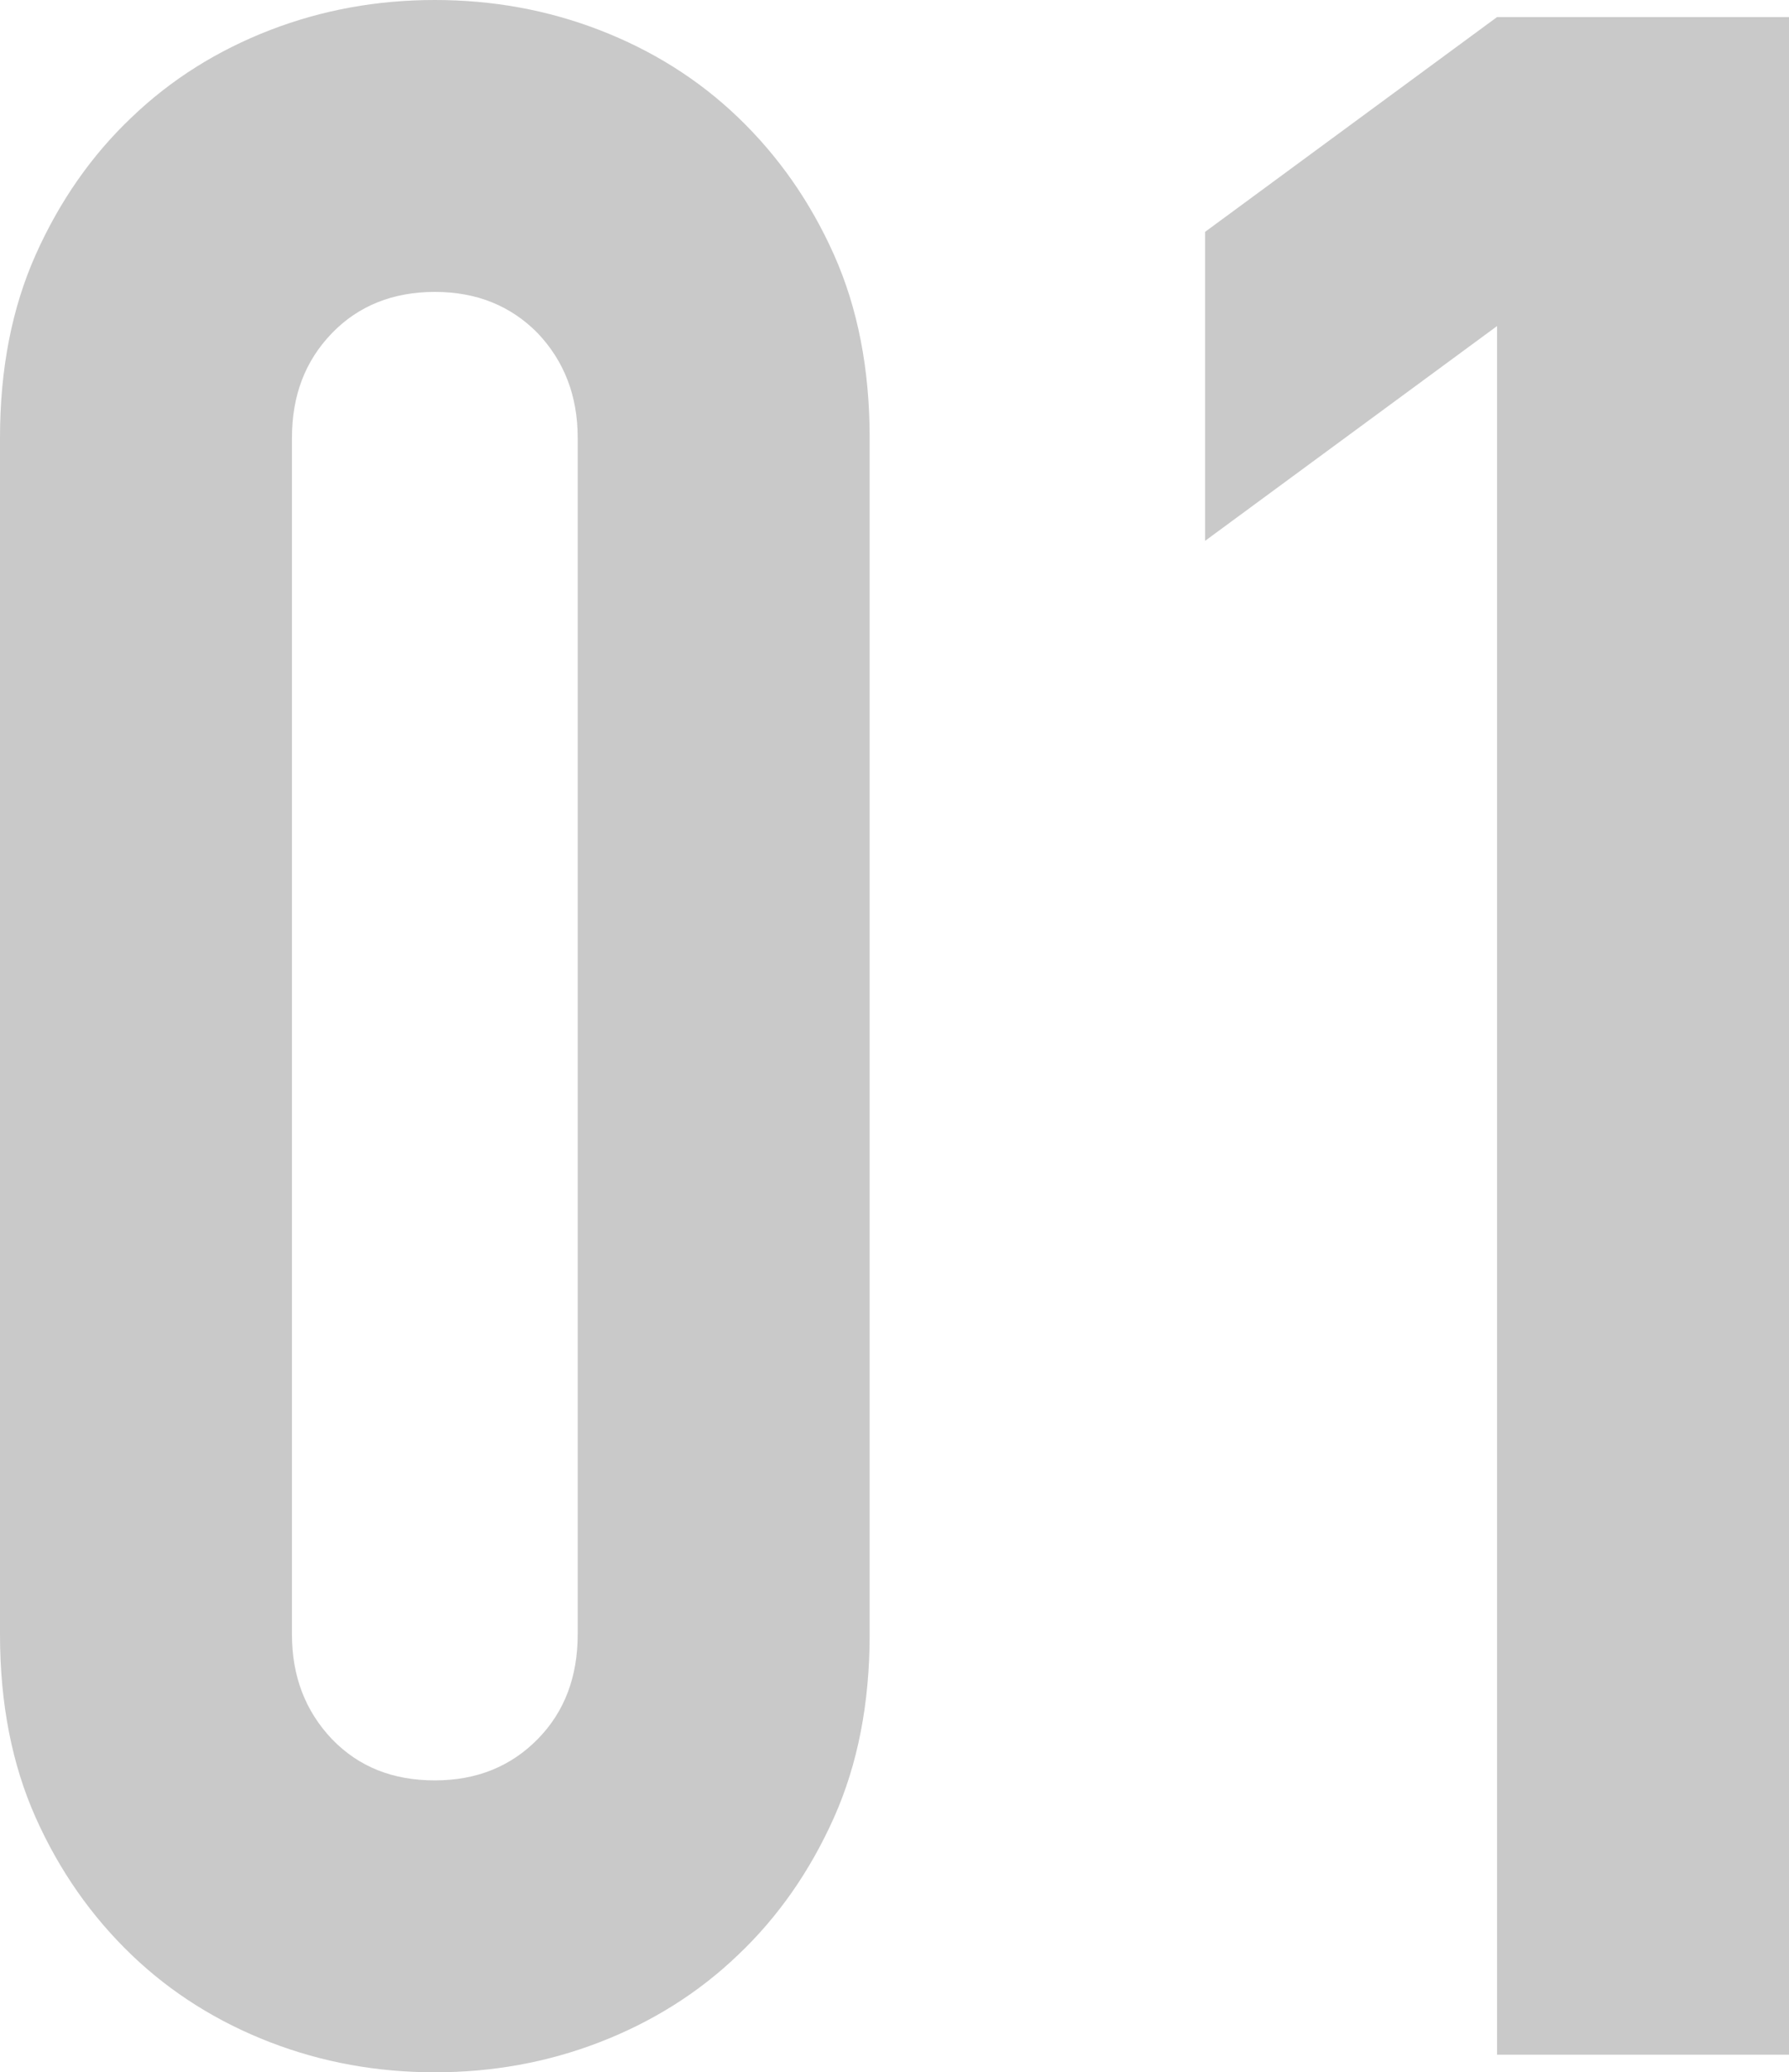
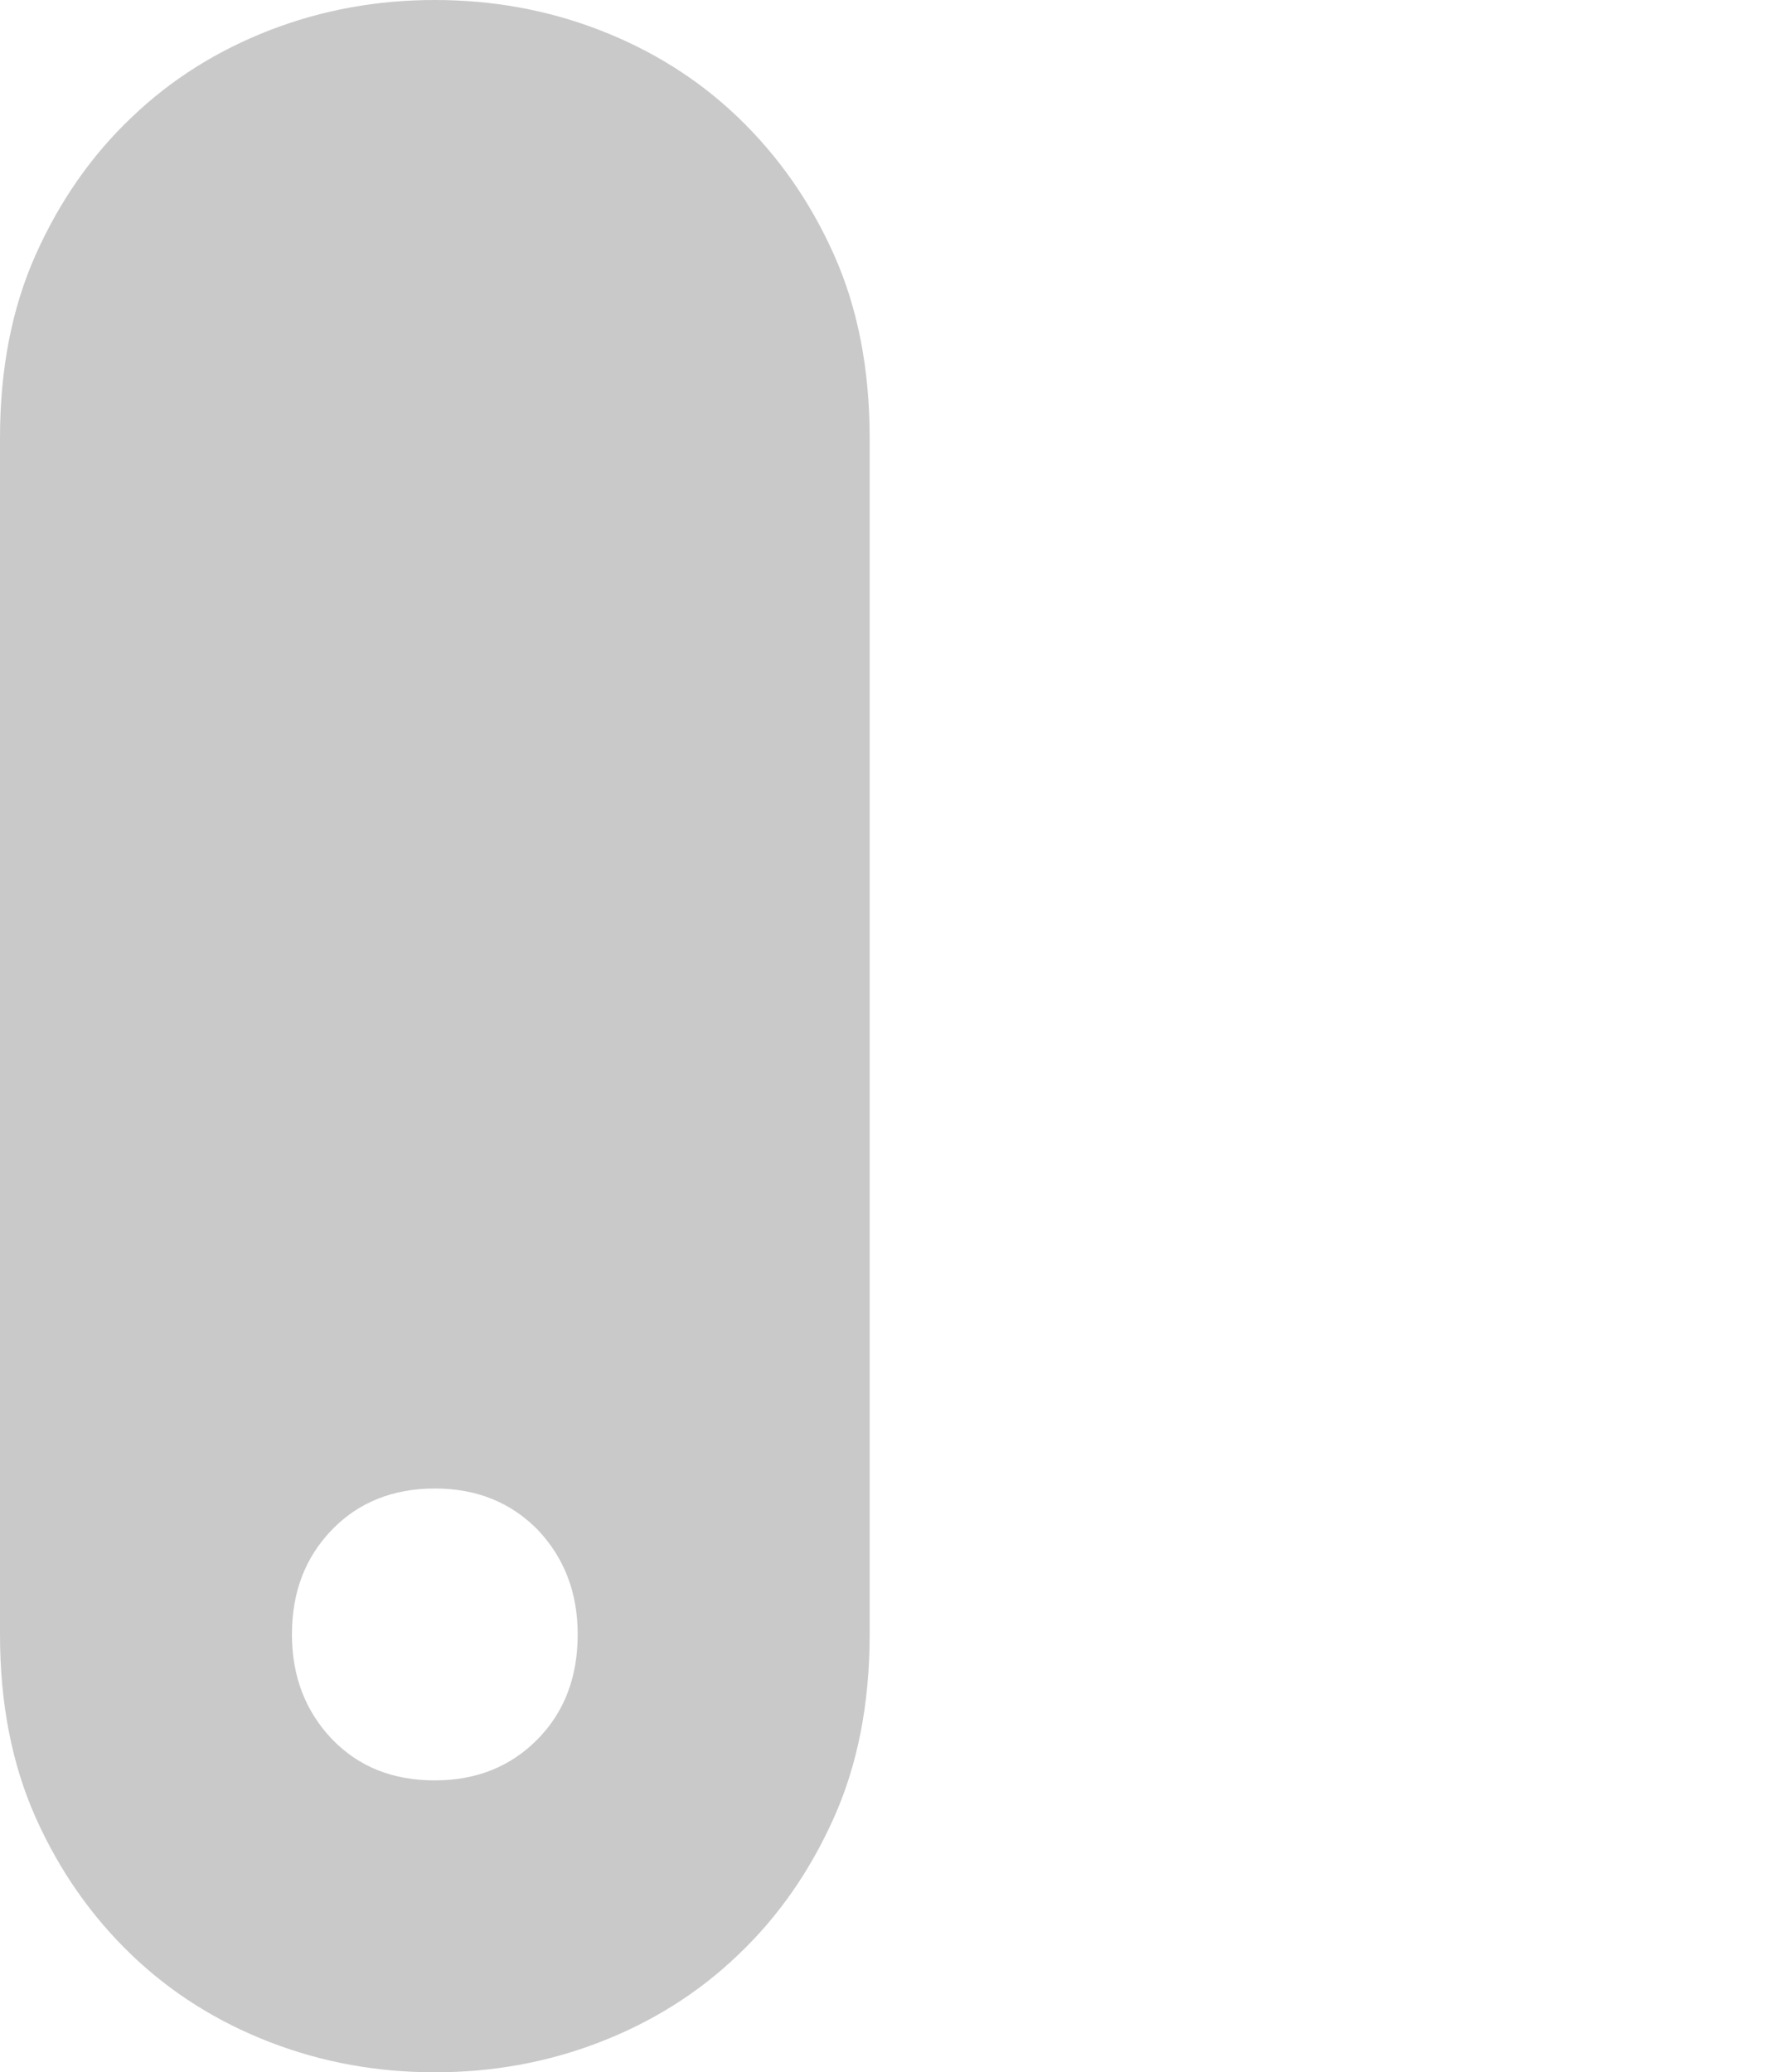
<svg xmlns="http://www.w3.org/2000/svg" id="b" viewBox="0 0 34.56 40.04">
  <g id="c">
-     <path d="m0,8.46c0-1.33.23-2.51.69-3.54.46-1.03,1.08-1.92,1.85-2.65.77-.74,1.67-1.3,2.68-1.69,1.01-.39,2.07-.58,3.18-.58s2.17.19,3.18.58c1.01.39,1.91.95,2.68,1.69.77.74,1.39,1.62,1.85,2.65.46,1.03.69,2.21.69,3.54v23.12c0,1.33-.23,2.51-.69,3.54-.46,1.03-1.08,1.92-1.85,2.65-.77.74-1.67,1.3-2.68,1.69-1.01.39-2.07.58-3.18.58s-2.17-.19-3.18-.58c-1.01-.39-1.91-.95-2.68-1.69-.77-.74-1.39-1.62-1.85-2.65-.46-1.03-.69-2.21-.69-3.54V8.46Zm5.64,23.12c0,.81.26,1.48.77,2.02.52.54,1.18.8,1.99.8s1.47-.27,1.99-.8c.52-.53.77-1.21.77-2.02V8.46c0-.81-.26-1.48-.77-2.02-.52-.53-1.18-.8-1.99-.8s-1.48.27-1.99.8c-.52.54-.77,1.21-.77,2.02v23.12Z" fill="#c9c9c9" stroke-width="0" />
-     <path d="m28.92,39.71V6.3l-5.64,4.15v-5.97L28.92.33h5.64v39.37h-5.64Z" fill="#c9c9c9" stroke-width="0" />
+     <path d="m0,8.46c0-1.33.23-2.51.69-3.54.46-1.03,1.08-1.92,1.85-2.65.77-.74,1.67-1.3,2.68-1.69,1.01-.39,2.07-.58,3.18-.58s2.17.19,3.18.58c1.01.39,1.91.95,2.68,1.69.77.74,1.39,1.62,1.85,2.65.46,1.03.69,2.21.69,3.54v23.12c0,1.33-.23,2.51-.69,3.54-.46,1.03-1.08,1.92-1.85,2.65-.77.74-1.67,1.3-2.68,1.69-1.01.39-2.07.58-3.18.58s-2.17-.19-3.18-.58c-1.01-.39-1.91-.95-2.68-1.69-.77-.74-1.39-1.62-1.85-2.65-.46-1.03-.69-2.21-.69-3.54V8.46Zm5.64,23.12c0,.81.26,1.48.77,2.02.52.54,1.18.8,1.99.8s1.47-.27,1.99-.8c.52-.53.77-1.21.77-2.02c0-.81-.26-1.48-.77-2.02-.52-.53-1.18-.8-1.99-.8s-1.48.27-1.99.8c-.52.54-.77,1.21-.77,2.02v23.12Z" fill="#c9c9c9" stroke-width="0" />
  </g>
</svg>